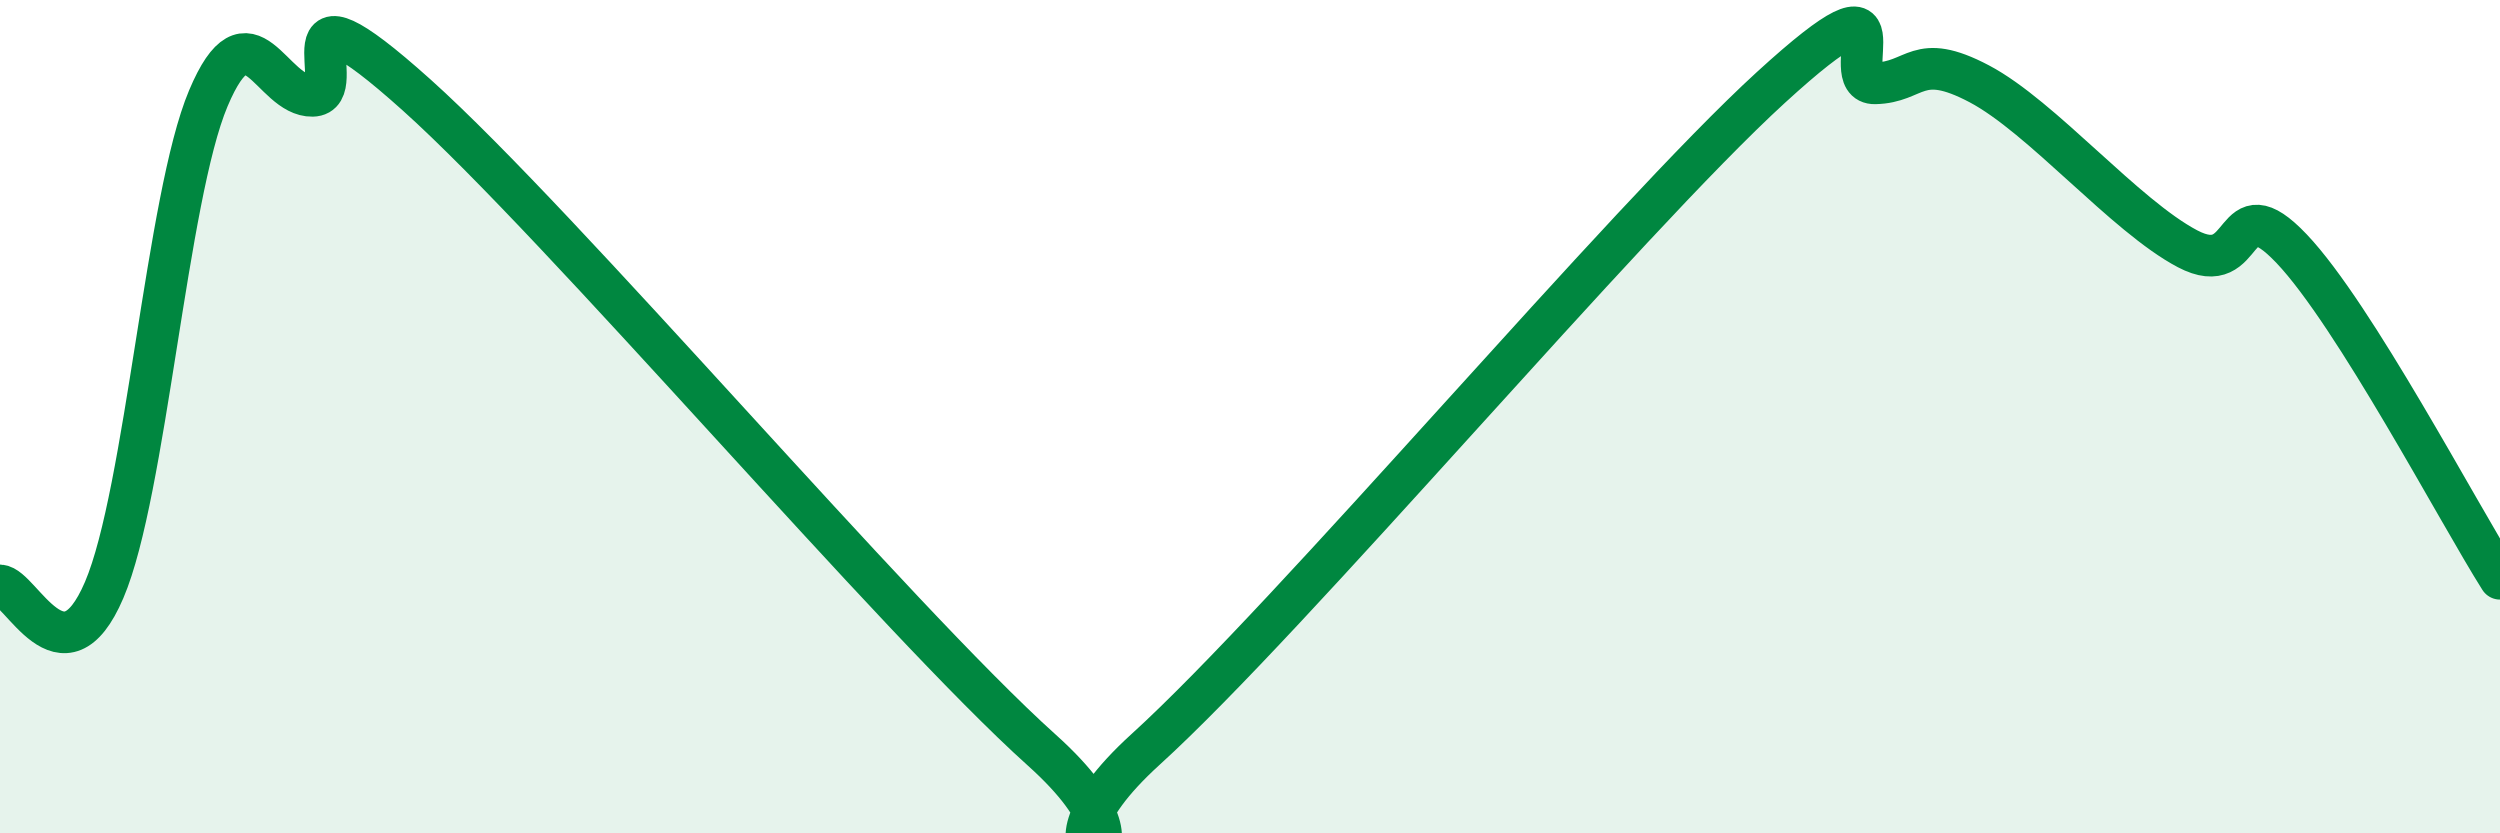
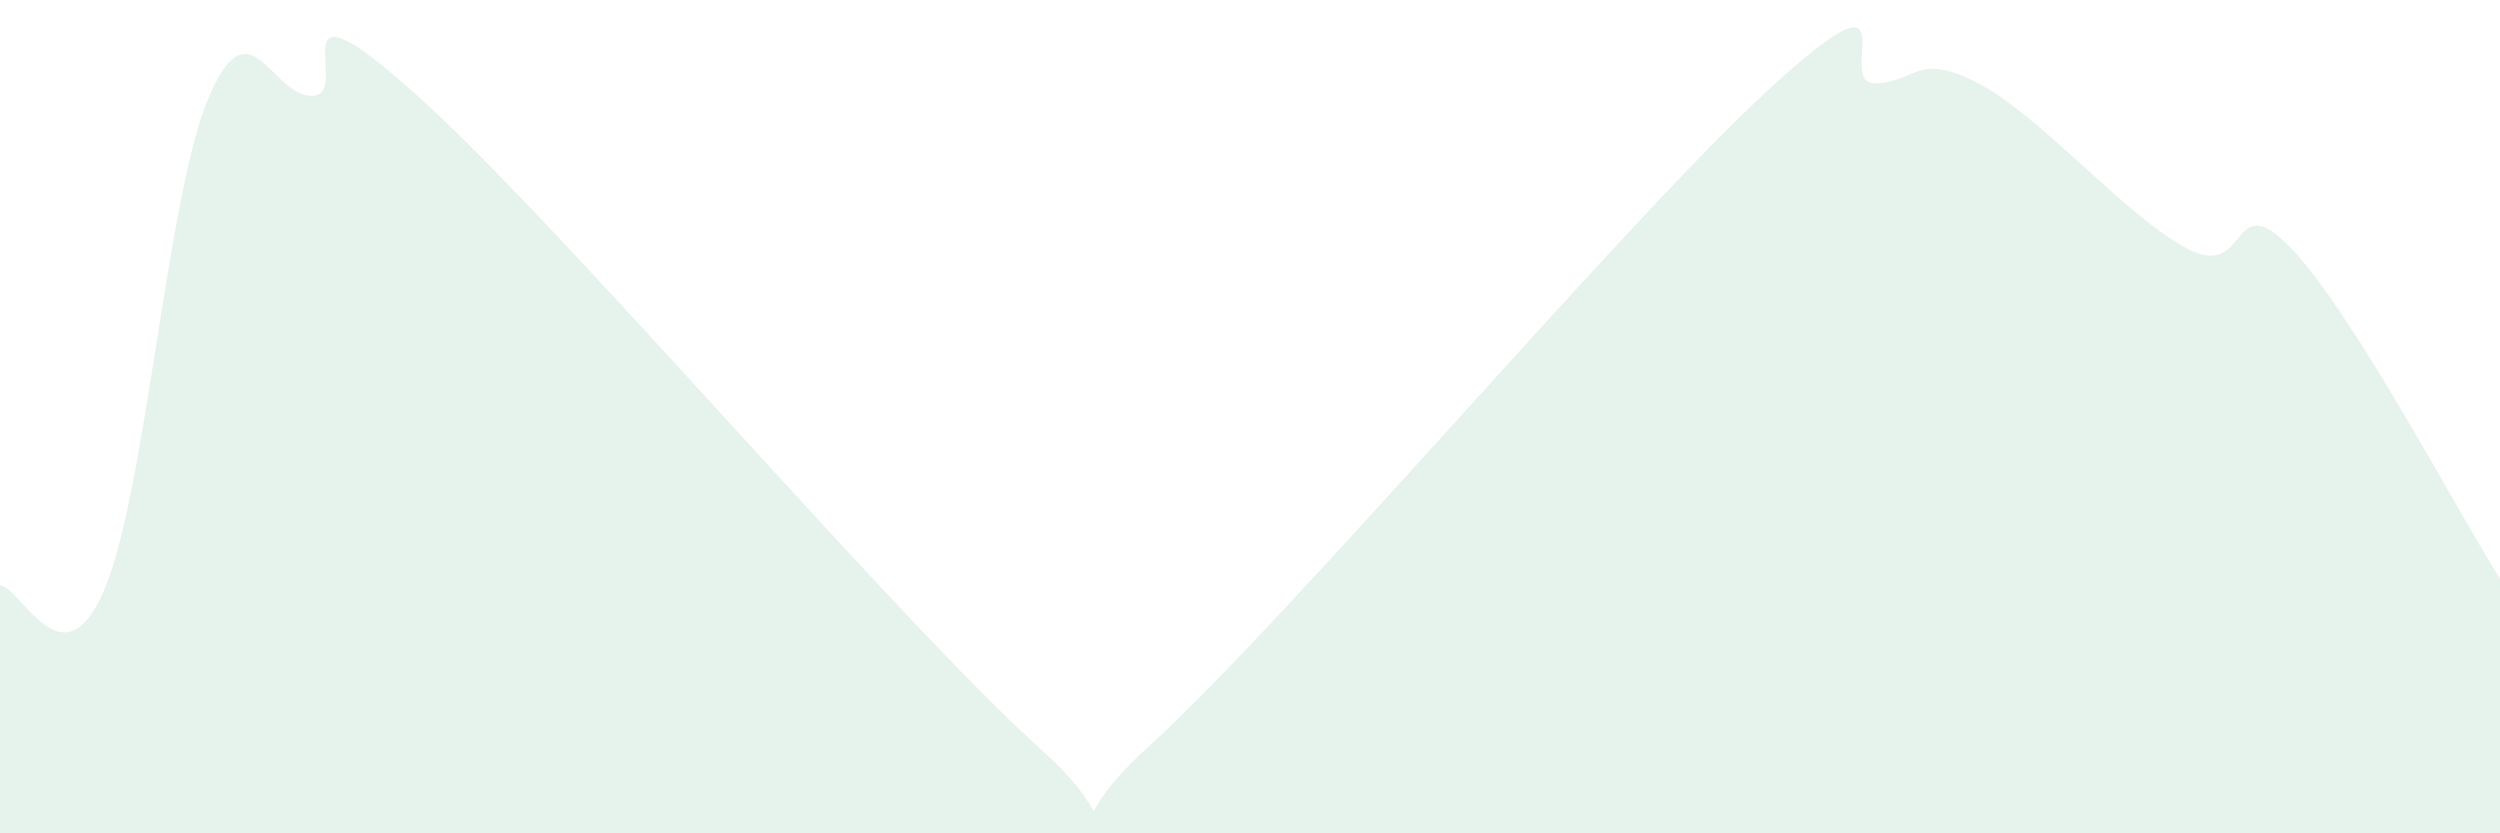
<svg xmlns="http://www.w3.org/2000/svg" width="60" height="20" viewBox="0 0 60 20">
  <path d="M 0,14.05 C 0.5,14.07 1.5,16.5 2.5,14.16 C 3.5,11.82 4,4.73 5,2.36 C 6,-0.01 6.5,2.32 7.5,2.3 C 8.5,2.28 6.5,-0.86 10,2.28 C 13.5,5.42 21.5,14.86 25,18 C 28.5,21.14 24,21.16 27.5,17.98 C 31,14.8 39,5.3 42.5,2.1 C 46,-1.1 44,2.02 45,2 C 46,1.98 46,1.22 47.5,2.01 C 49,2.8 51,5.18 52.5,5.97 C 54,6.76 53.5,4.39 55,5.97 C 56.5,7.55 59,12.31 60,13.89L60 20L0 20Z" fill="#008740" opacity="0.1" stroke-linecap="round" stroke-linejoin="round" />
-   <path d="M 0,14.05 C 0.5,14.07 1.5,16.5 2.5,14.16 C 3.5,11.82 4,4.73 5,2.36 C 6,-0.01 6.5,2.32 7.5,2.3 C 8.5,2.28 6.5,-0.86 10,2.28 C 13.5,5.42 21.5,14.86 25,18 C 28.5,21.14 24,21.16 27.5,17.98 C 31,14.8 39,5.3 42.5,2.1 C 46,-1.1 44,2.02 45,2 C 46,1.98 46,1.22 47.5,2.01 C 49,2.8 51,5.18 52.5,5.97 C 54,6.76 53.5,4.39 55,5.97 C 56.5,7.55 59,12.31 60,13.89" stroke="#008740" stroke-width="1" fill="none" stroke-linecap="round" stroke-linejoin="round" />
</svg>